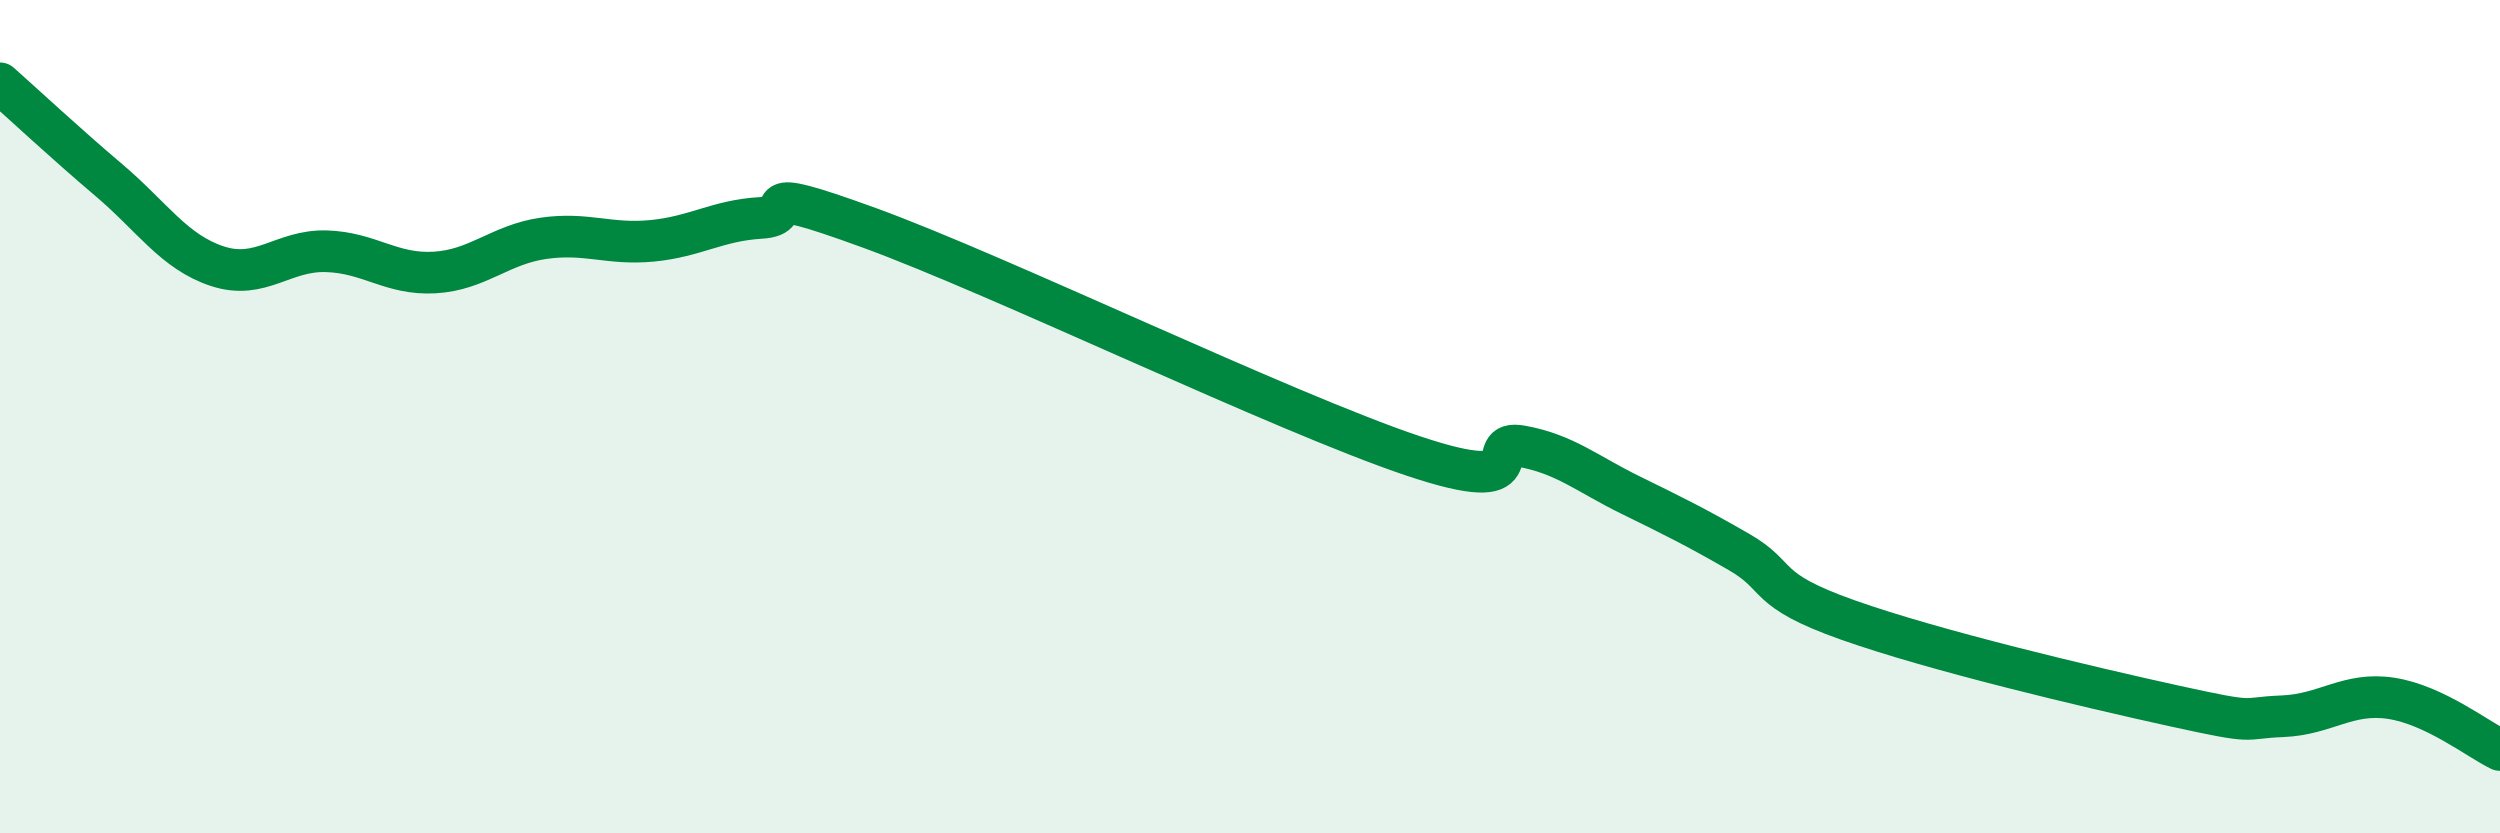
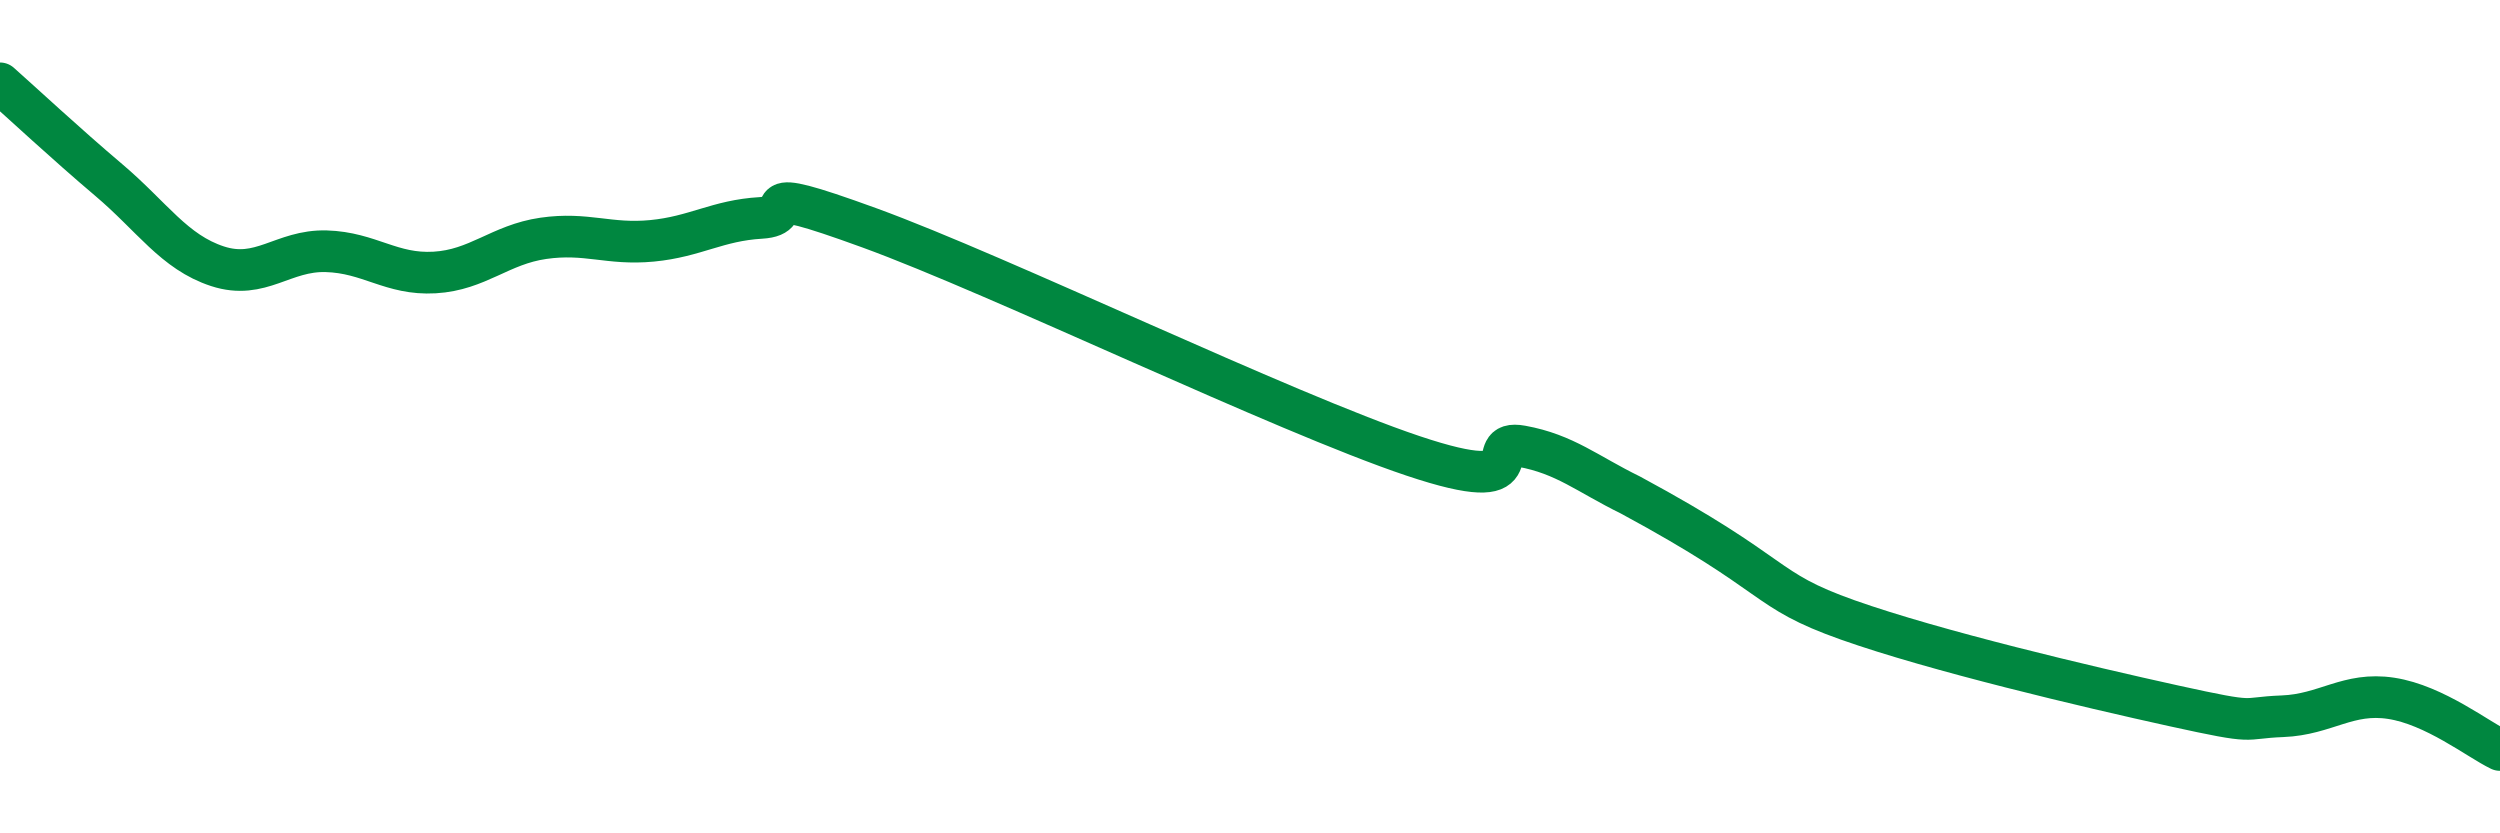
<svg xmlns="http://www.w3.org/2000/svg" width="60" height="20" viewBox="0 0 60 20">
-   <path d="M 0,2 C 0.52,2.46 1.57,3.44 2.61,4.32 C 3.65,5.2 4.18,6.05 5.22,6.39 C 6.26,6.73 6.79,6 7.83,6.03 C 8.87,6.06 9.39,6.6 10.43,6.54 C 11.47,6.48 12,5.87 13.04,5.72 C 14.08,5.57 14.61,5.88 15.65,5.78 C 16.69,5.68 17.22,5.29 18.26,5.23 C 19.3,5.17 17.74,4.33 20.87,5.47 C 24,6.61 30.78,9.89 33.91,10.94 C 37.04,11.99 35.48,10.52 36.52,10.71 C 37.56,10.9 38.09,11.37 39.13,11.88 C 40.17,12.39 40.7,12.65 41.74,13.25 C 42.78,13.85 42.26,14.14 44.35,14.88 C 46.44,15.62 50.08,16.48 52.17,16.94 C 54.26,17.4 53.74,17.23 54.78,17.19 C 55.82,17.15 56.35,16.6 57.39,16.76 C 58.43,16.92 59.48,17.75 60,18L60 20L0 20Z" fill="#008740" opacity="0.1" stroke-linecap="round" stroke-linejoin="round" />
-   <path d="M 0,2 C 0.52,2.46 1.57,3.44 2.61,4.32 C 3.65,5.2 4.18,6.05 5.22,6.39 C 6.26,6.73 6.79,6 7.83,6.03 C 8.87,6.06 9.39,6.6 10.43,6.54 C 11.47,6.48 12,5.87 13.04,5.72 C 14.08,5.57 14.61,5.88 15.65,5.78 C 16.69,5.68 17.22,5.29 18.26,5.23 C 19.3,5.17 17.74,4.33 20.87,5.47 C 24,6.61 30.78,9.89 33.91,10.94 C 37.04,11.99 35.48,10.52 36.52,10.71 C 37.56,10.9 38.09,11.37 39.13,11.88 C 40.17,12.39 40.7,12.65 41.74,13.25 C 42.78,13.85 42.26,14.14 44.35,14.88 C 46.44,15.62 50.08,16.48 52.17,16.94 C 54.26,17.4 53.74,17.23 54.78,17.19 C 55.82,17.15 56.35,16.6 57.39,16.76 C 58.43,16.92 59.48,17.75 60,18" stroke="#008740" stroke-width="1" fill="none" stroke-linecap="round" stroke-linejoin="round" />
+   <path d="M 0,2 C 0.52,2.46 1.57,3.44 2.61,4.32 C 3.65,5.2 4.18,6.05 5.22,6.39 C 6.26,6.73 6.79,6 7.83,6.03 C 8.87,6.06 9.39,6.6 10.43,6.54 C 11.47,6.48 12,5.87 13.04,5.72 C 14.08,5.57 14.61,5.88 15.65,5.78 C 16.69,5.68 17.22,5.29 18.26,5.23 C 19.3,5.17 17.74,4.33 20.87,5.47 C 24,6.61 30.78,9.89 33.91,10.94 C 37.04,11.99 35.48,10.52 36.52,10.71 C 37.56,10.9 38.09,11.37 39.13,11.88 C 42.78,13.85 42.26,14.14 44.35,14.88 C 46.44,15.62 50.08,16.48 52.17,16.94 C 54.26,17.4 53.74,17.23 54.78,17.19 C 55.82,17.15 56.35,16.6 57.39,16.76 C 58.43,16.92 59.48,17.75 60,18" stroke="#008740" stroke-width="1" fill="none" stroke-linecap="round" stroke-linejoin="round" />
</svg>